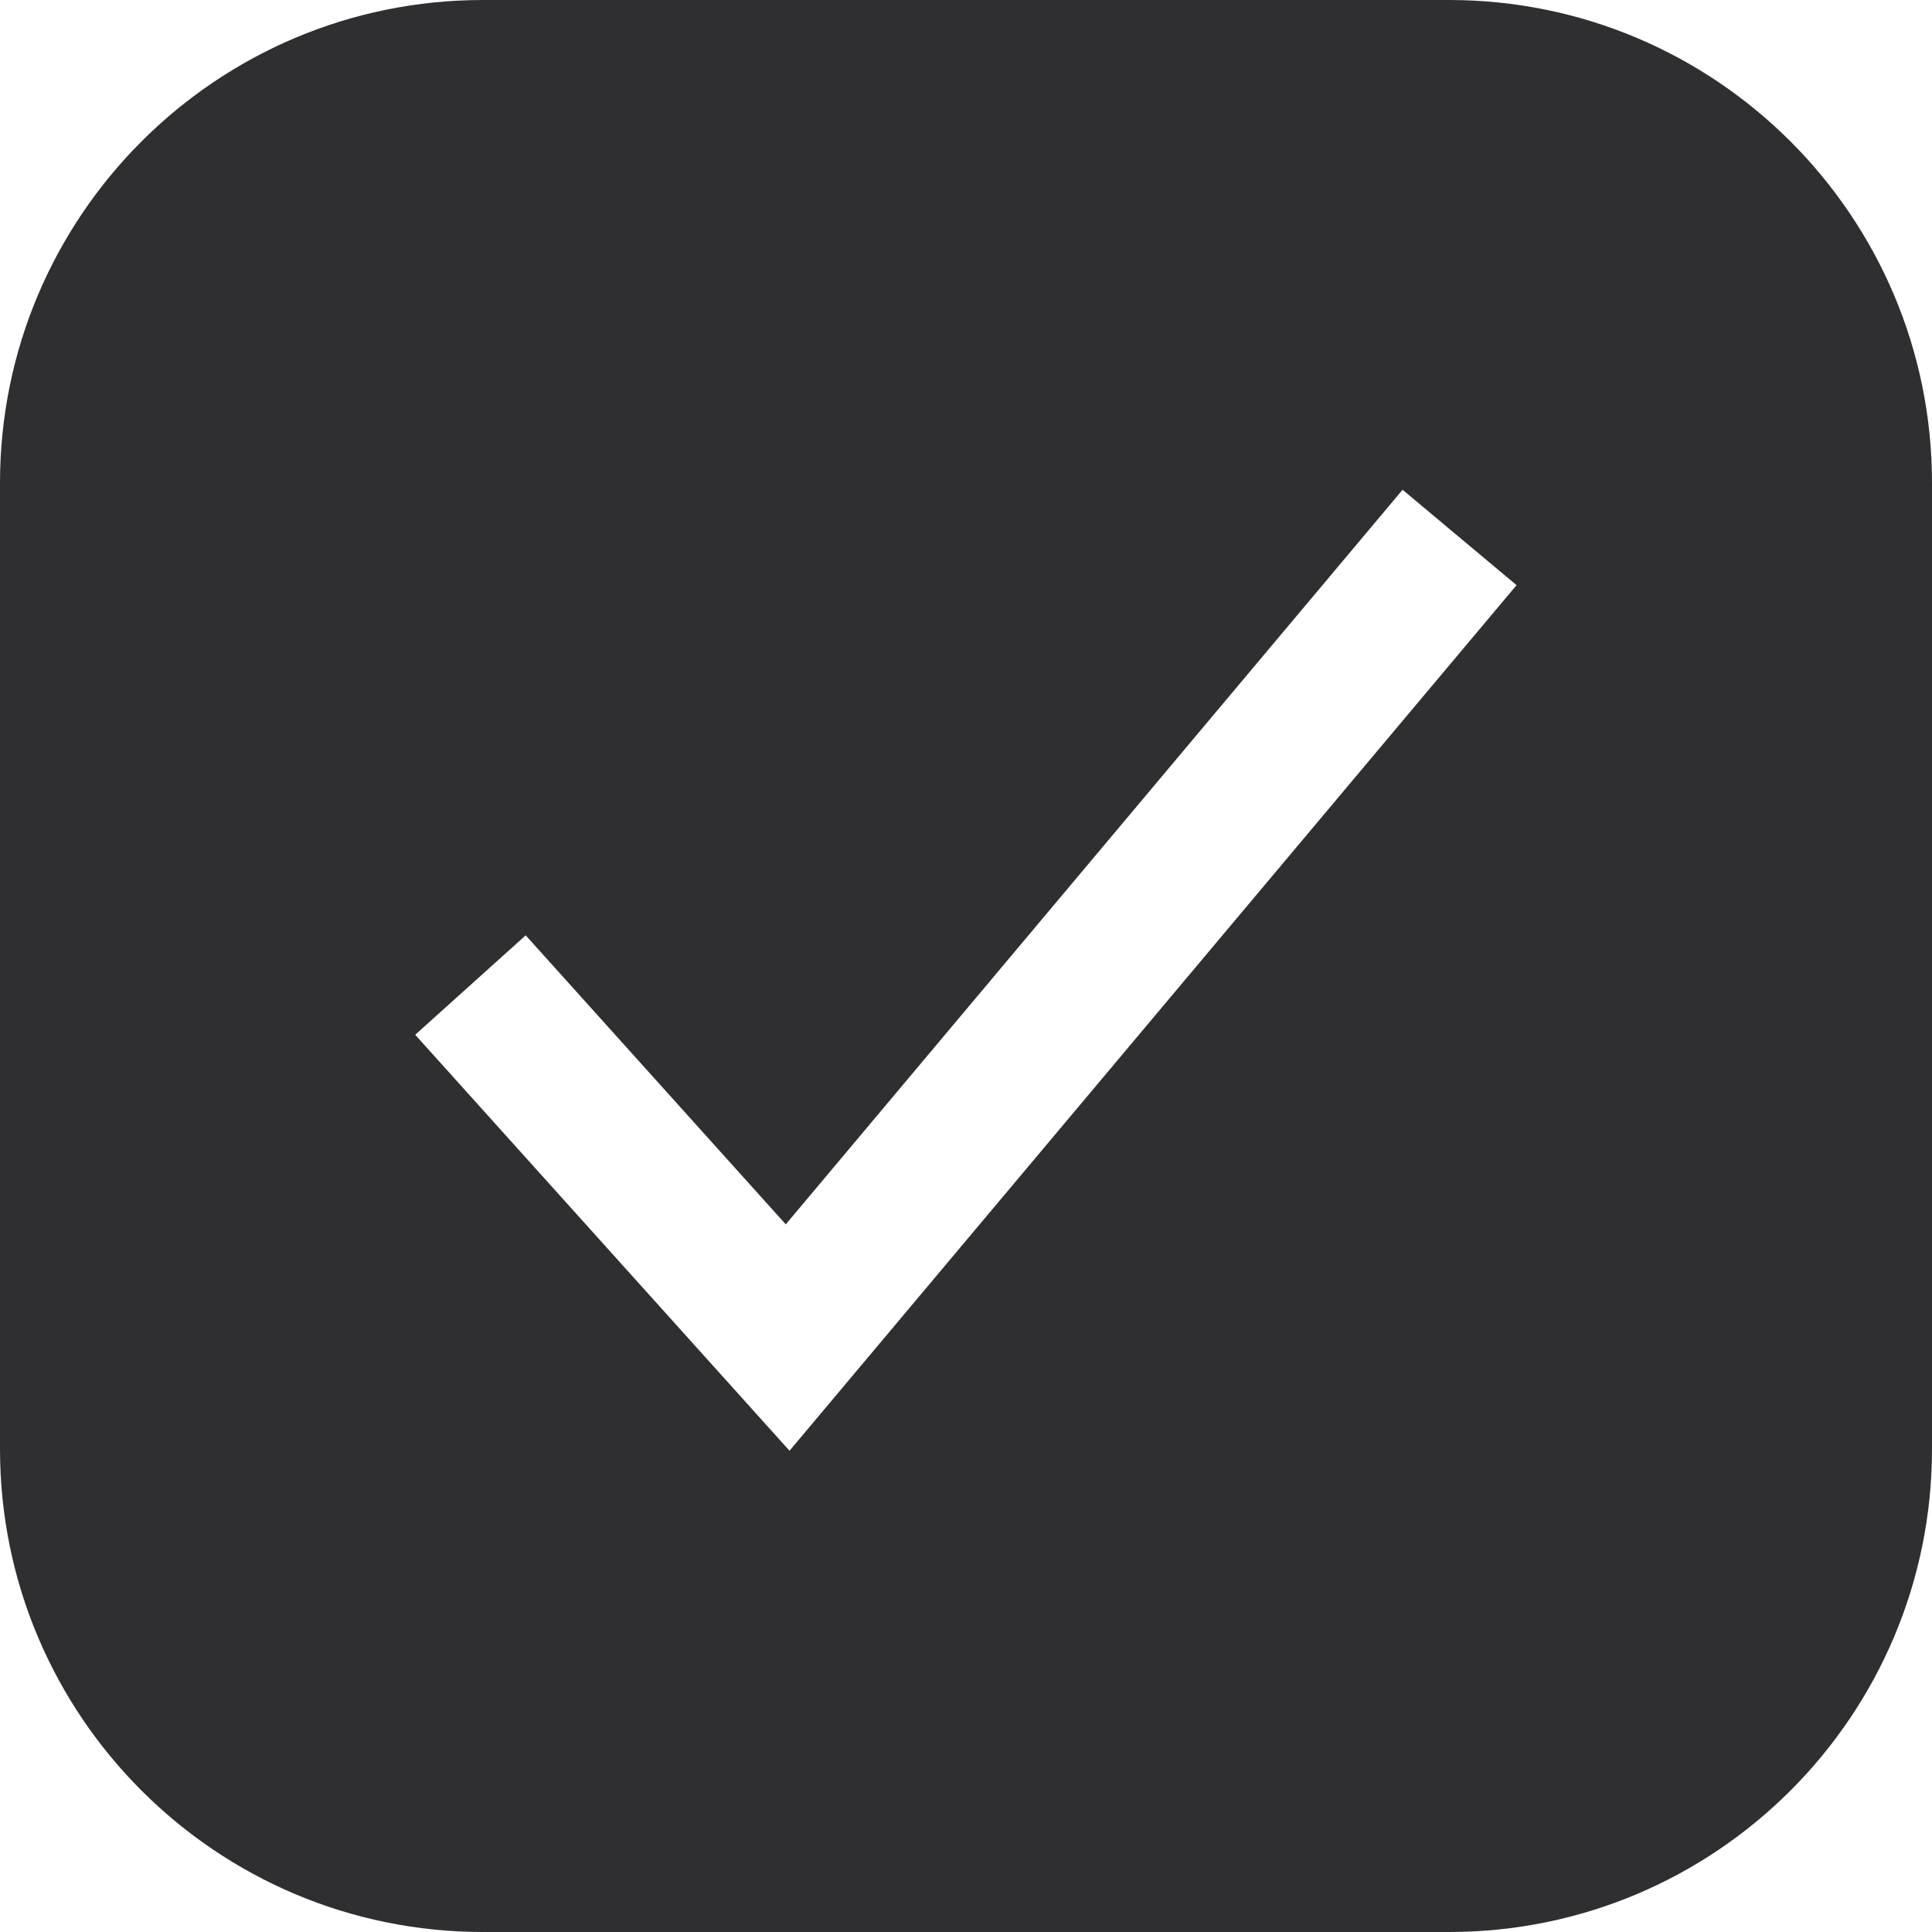
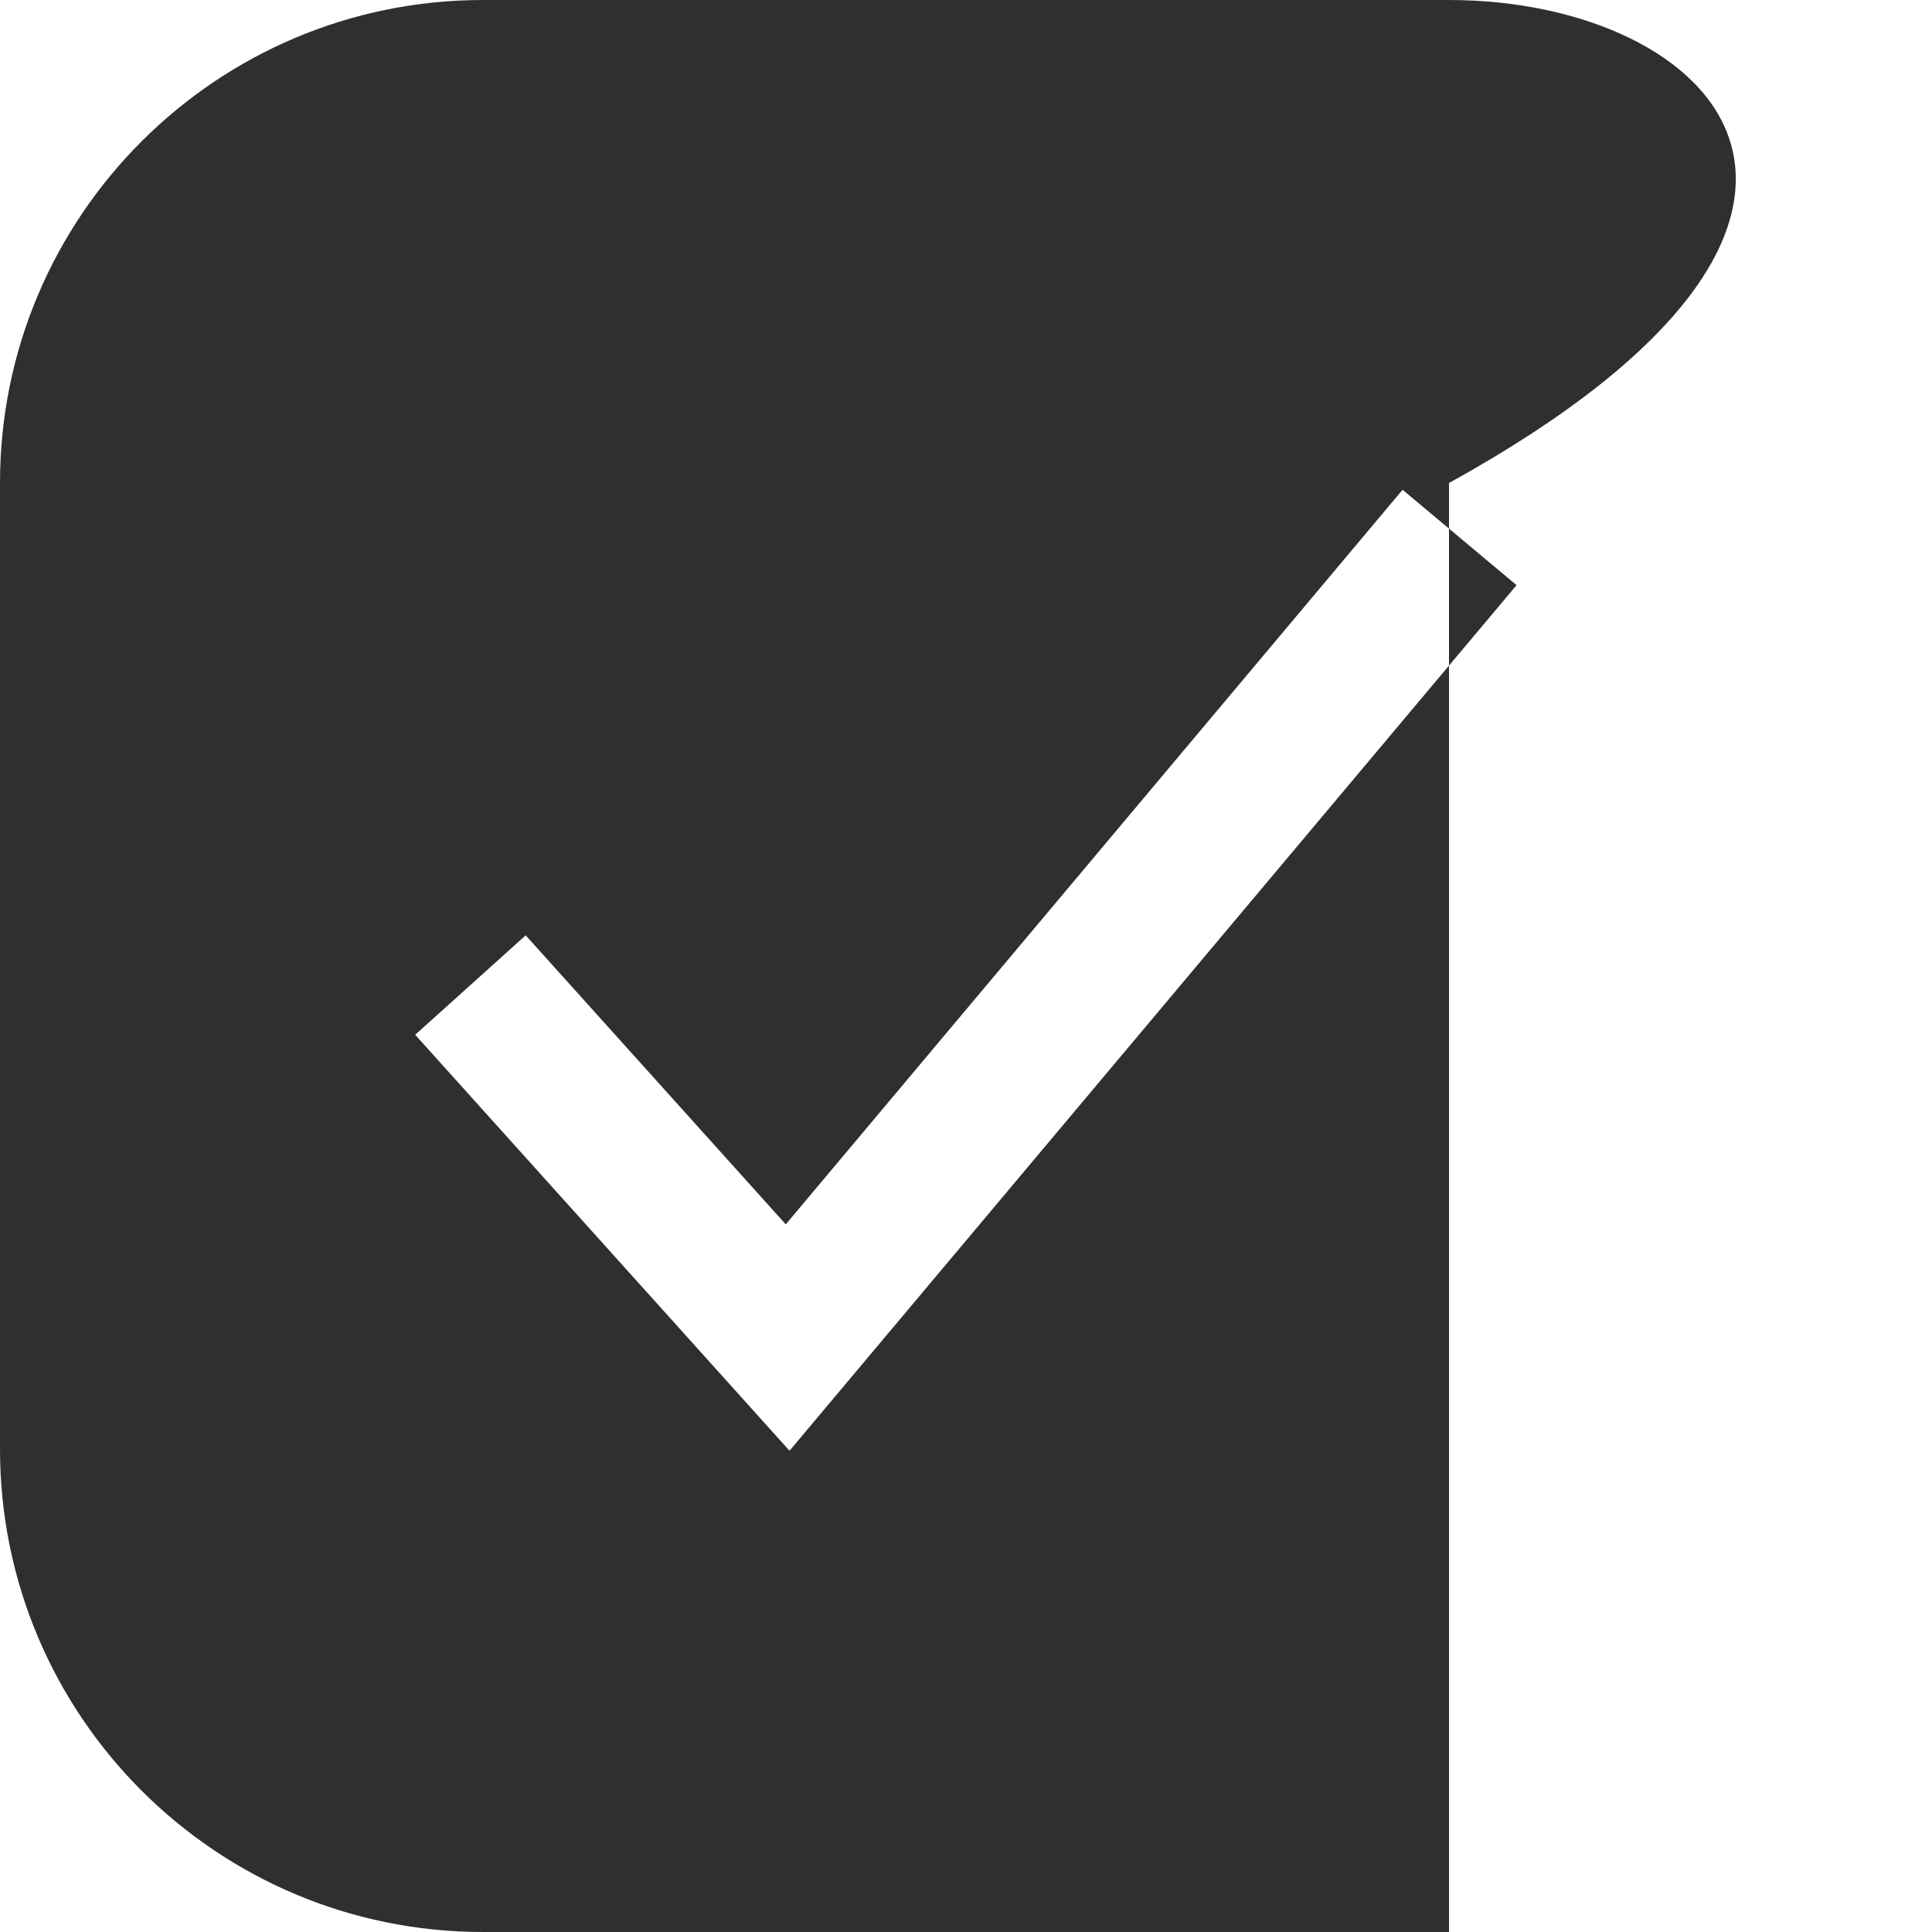
<svg xmlns="http://www.w3.org/2000/svg" width="32" height="32" viewBox="0 0 32 32" fill="none">
-   <path d="M8 0C3.582 0 0 3.582 0 8V24C0 28.418 3.582 32 8 32H24C28.418 32 32 28.418 32 24V8C32 3.582 28.418 0 24 0H8ZM13.077 24.029L6.877 17.139L8.707 15.492L13.015 20.279L23.231 8.112L25.119 9.692L13.077 24.029Z" fill="#2F2E30" />
+   <path d="M8 0C3.582 0 0 3.582 0 8V24C0 28.418 3.582 32 8 32H24V8C32 3.582 28.418 0 24 0H8ZM13.077 24.029L6.877 17.139L8.707 15.492L13.015 20.279L23.231 8.112L25.119 9.692L13.077 24.029Z" fill="#2F2E30" />
</svg>